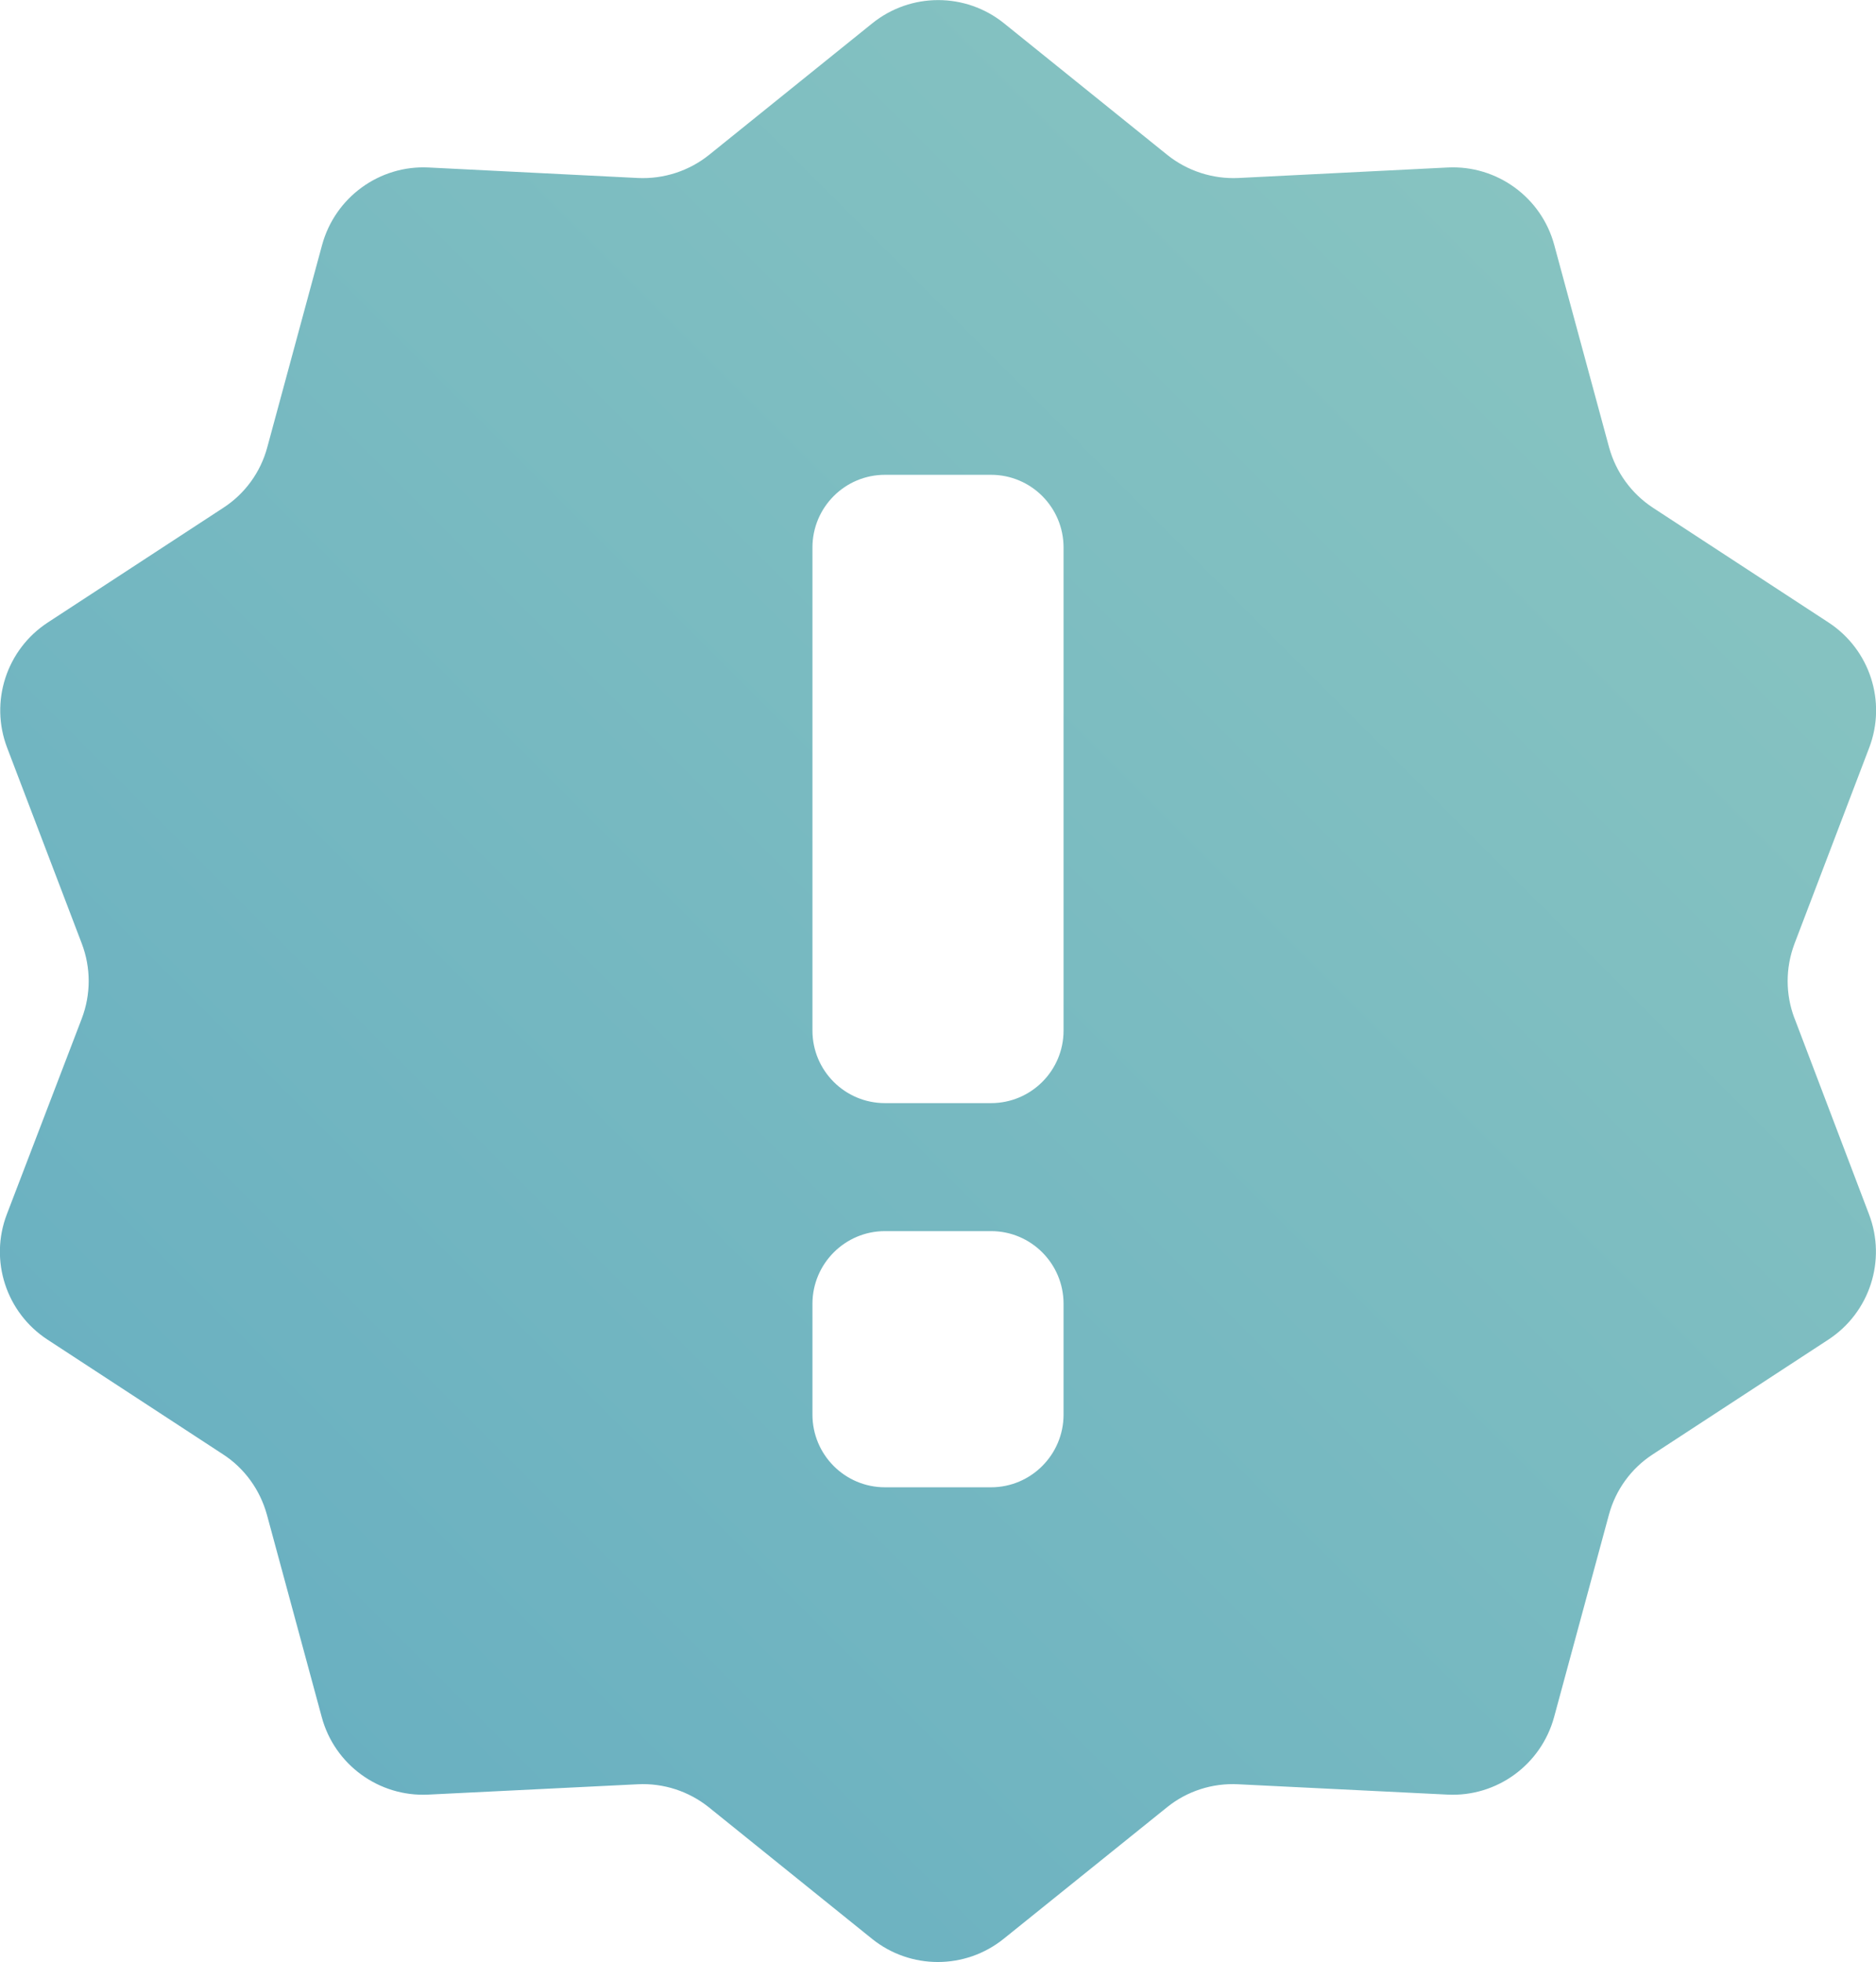
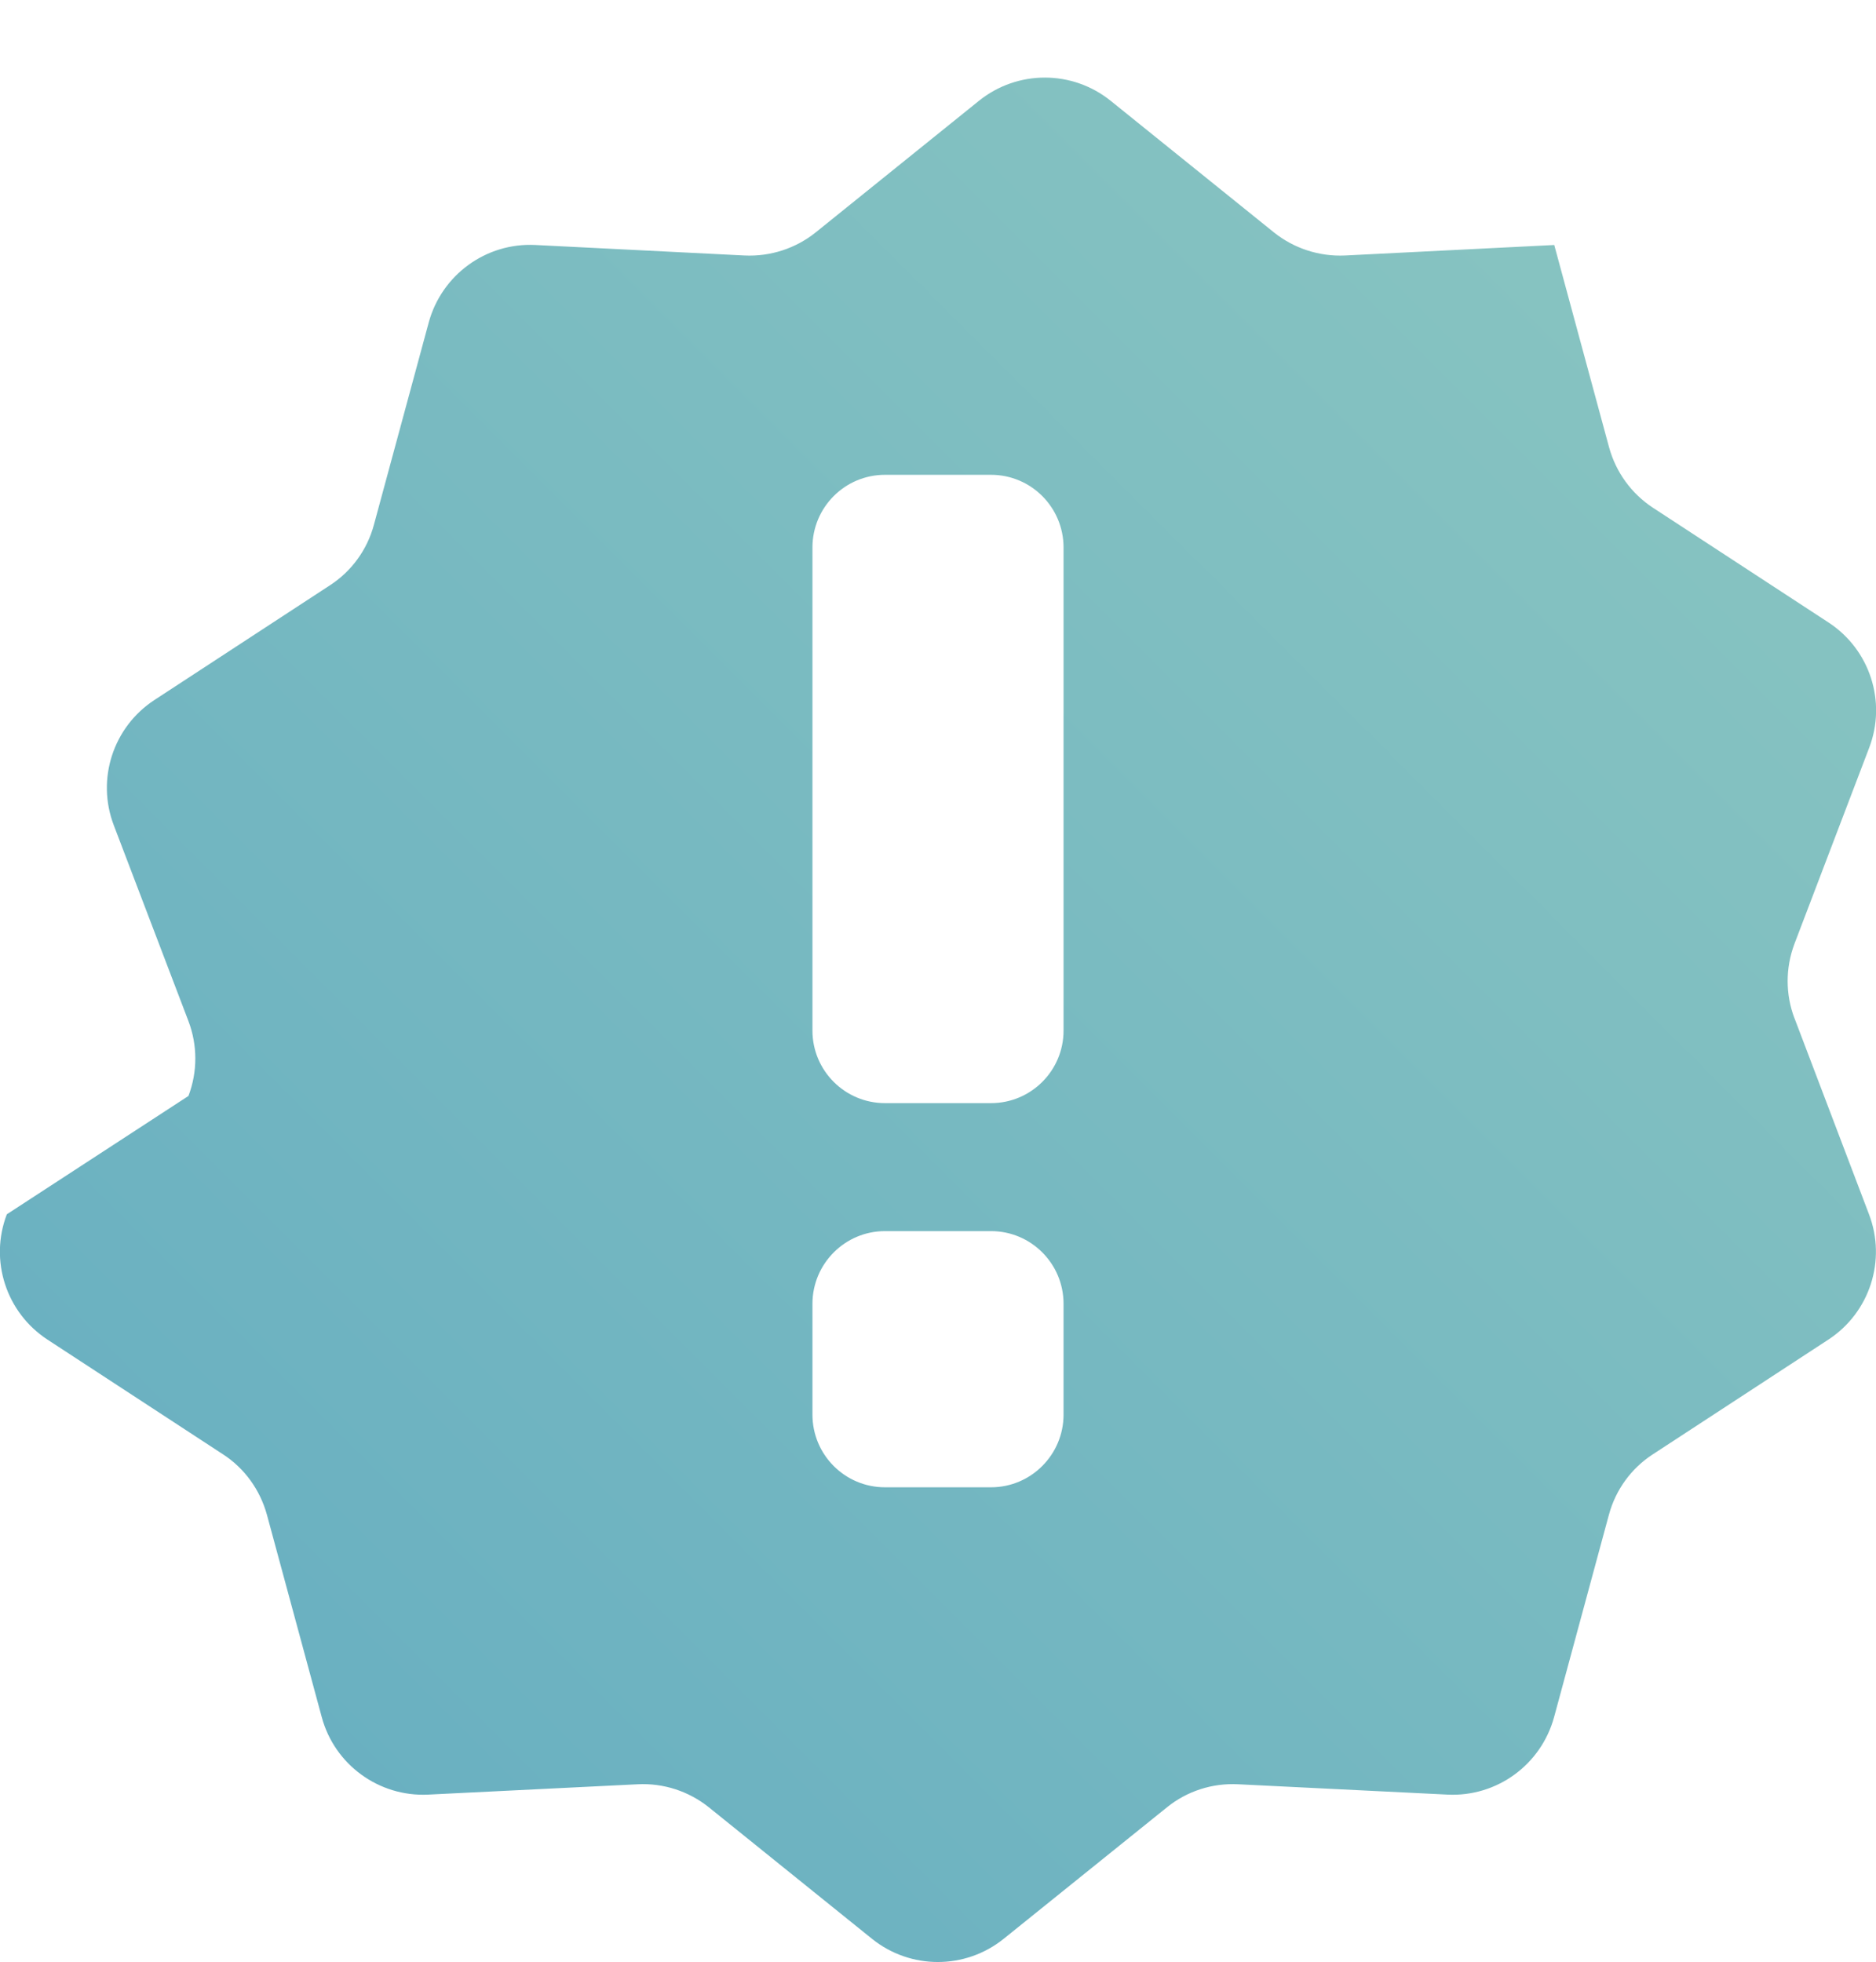
<svg xmlns="http://www.w3.org/2000/svg" id="_レイヤー_2" data-name="レイヤー_2" viewBox="0 0 112.59 117.73">
  <defs>
    <style>
      .cls-1 {
        fill: url(#linear-gradient);
      }
    </style>
    <linearGradient id="linear-gradient" x1="9.63" y1="105.53" x2="143.71" y2="-28.55" gradientUnits="userSpaceOnUse">
      <stop offset="0" stop-color="#68afc1" />
      <stop offset="1" stop-color="#97cec1" />
    </linearGradient>
  </defs>
  <g id="_レイヤー_1-2" data-name="レイヤー_1">
-     <path class="cls-1" d="M107.7,61.11c-.55-1.44-.55-3.04,0-4.49l4.48-11.75c1.06-2.77.04-5.9-2.44-7.52l-10.53-6.88c-1.3-.85-2.23-2.14-2.64-3.63l-3.29-12.14c-.77-2.86-3.44-4.8-6.4-4.65l-12.56.63c-1.54.07-3.06-.42-4.27-1.39l-9.79-7.89c-2.31-1.86-5.6-1.86-7.91,0l-9.79,7.89c-1.21.97-2.72,1.46-4.27,1.39l-12.56-.63c-2.96-.15-5.62,1.79-6.4,4.65l-3.29,12.14c-.4,1.49-1.34,2.79-2.64,3.63l-10.53,6.88c-2.48,1.62-3.5,4.75-2.44,7.52l4.48,11.75c.55,1.45.55,3.04,0,4.49L.41,72.86c-1.06,2.77-.04,5.9,2.44,7.52l10.53,6.88c1.3.84,2.23,2.14,2.64,3.63l3.29,12.14c.77,2.86,3.44,4.8,6.4,4.65l12.56-.62c1.55-.08,3.07.42,4.27,1.38l9.79,7.89c2.31,1.86,5.6,1.86,7.91,0l9.8-7.89c1.2-.97,2.72-1.46,4.27-1.38l12.56.62c2.96.15,5.62-1.79,6.4-4.65l3.29-12.14c.4-1.49,1.34-2.79,2.64-3.63l10.53-6.88c2.48-1.62,3.5-4.75,2.44-7.52l-4.47-11.76ZM63.83,84.88c0,2.4-1.95,4.36-4.35,4.36h-6.37c-2.4,0-4.35-1.95-4.35-4.36v-6.65c0-2.4,1.95-4.36,4.35-4.36h6.37c2.4,0,4.35,1.95,4.35,4.36v6.65ZM63.83,61.84c0,2.4-1.95,4.35-4.35,4.35h-6.37c-2.4,0-4.35-1.95-4.35-4.35v-28.99c0-2.41,1.95-4.36,4.35-4.36h6.37c2.4,0,4.35,1.95,4.35,4.36v28.99Z" />
+     <path class="cls-1" d="M107.7,61.11c-.55-1.44-.55-3.04,0-4.49l4.48-11.75c1.06-2.77.04-5.9-2.44-7.52l-10.53-6.88c-1.3-.85-2.23-2.14-2.64-3.63l-3.29-12.14l-12.56.63c-1.54.07-3.06-.42-4.27-1.39l-9.79-7.89c-2.31-1.86-5.6-1.86-7.91,0l-9.79,7.89c-1.21.97-2.72,1.46-4.27,1.39l-12.56-.63c-2.96-.15-5.62,1.79-6.4,4.65l-3.29,12.14c-.4,1.49-1.34,2.79-2.64,3.63l-10.53,6.88c-2.48,1.62-3.5,4.75-2.44,7.52l4.48,11.75c.55,1.45.55,3.04,0,4.49L.41,72.86c-1.06,2.77-.04,5.9,2.44,7.52l10.53,6.88c1.3.84,2.23,2.14,2.64,3.63l3.29,12.14c.77,2.86,3.44,4.8,6.4,4.65l12.56-.62c1.55-.08,3.07.42,4.27,1.38l9.79,7.89c2.31,1.86,5.6,1.86,7.91,0l9.8-7.89c1.2-.97,2.72-1.46,4.27-1.38l12.56.62c2.96.15,5.62-1.79,6.4-4.65l3.29-12.14c.4-1.49,1.34-2.79,2.64-3.63l10.53-6.88c2.48-1.62,3.5-4.75,2.44-7.52l-4.47-11.76ZM63.83,84.88c0,2.4-1.95,4.36-4.35,4.36h-6.37c-2.4,0-4.35-1.95-4.35-4.36v-6.65c0-2.4,1.95-4.36,4.35-4.36h6.37c2.4,0,4.35,1.95,4.35,4.36v6.65ZM63.83,61.84c0,2.4-1.95,4.35-4.35,4.35h-6.37c-2.4,0-4.35-1.95-4.35-4.35v-28.99c0-2.41,1.95-4.36,4.35-4.36h6.37c2.4,0,4.35,1.95,4.35,4.36v28.99Z" />
  </g>
</svg>